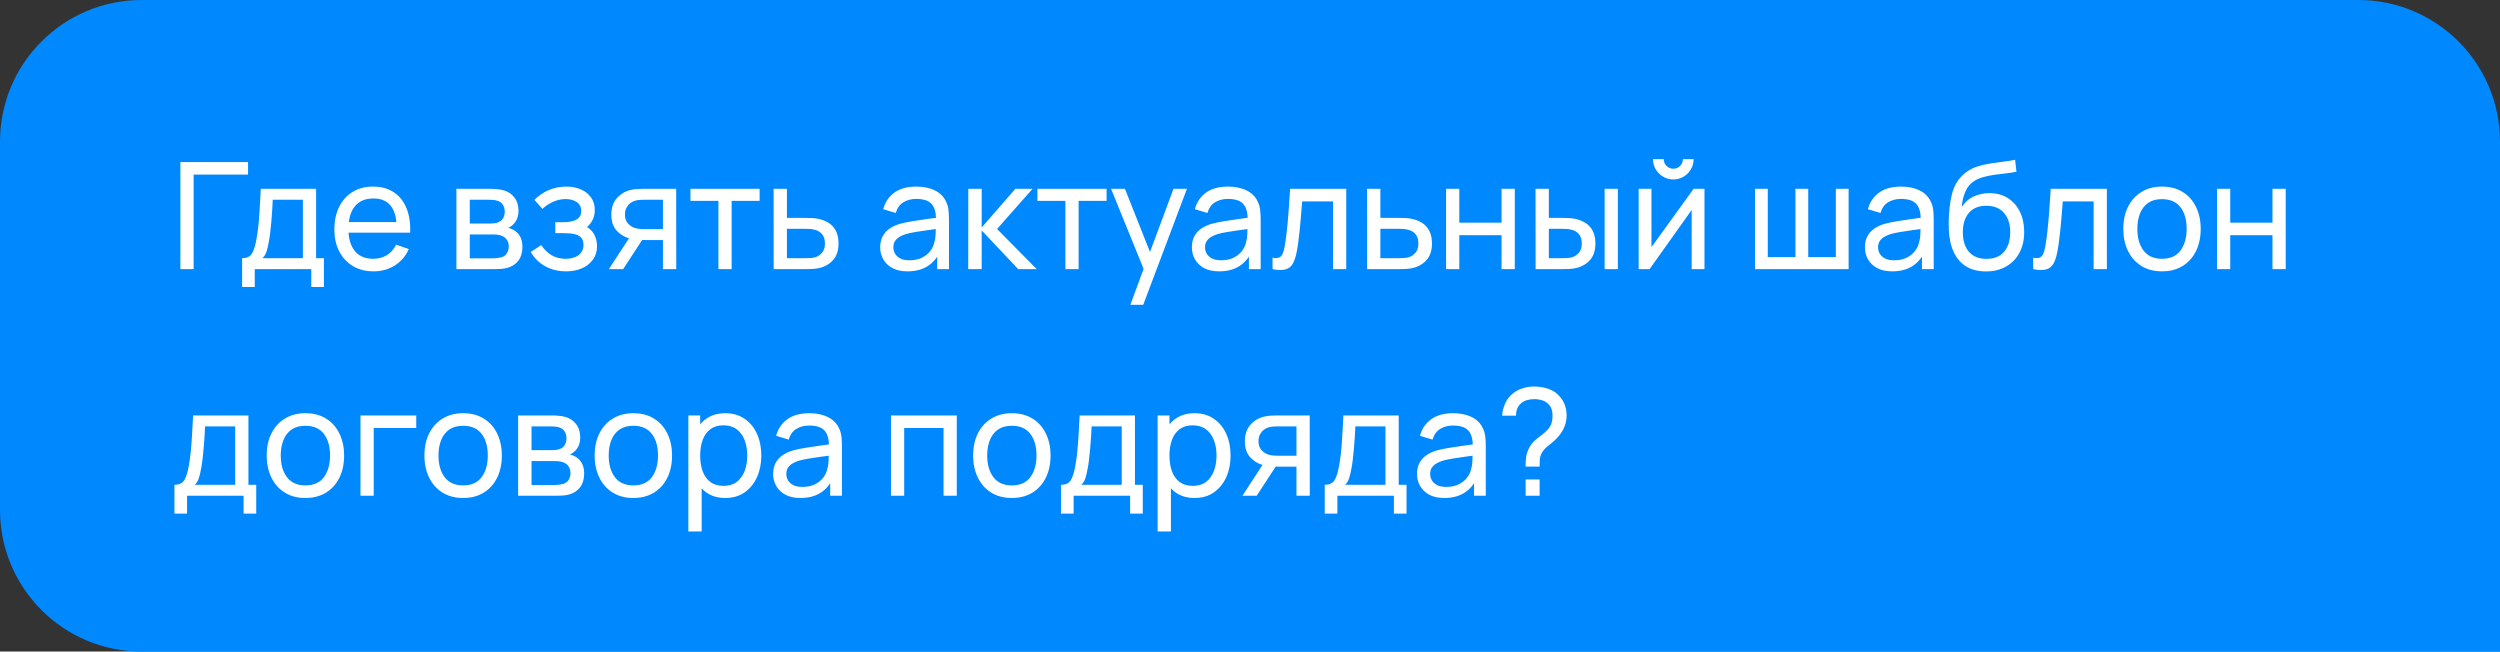
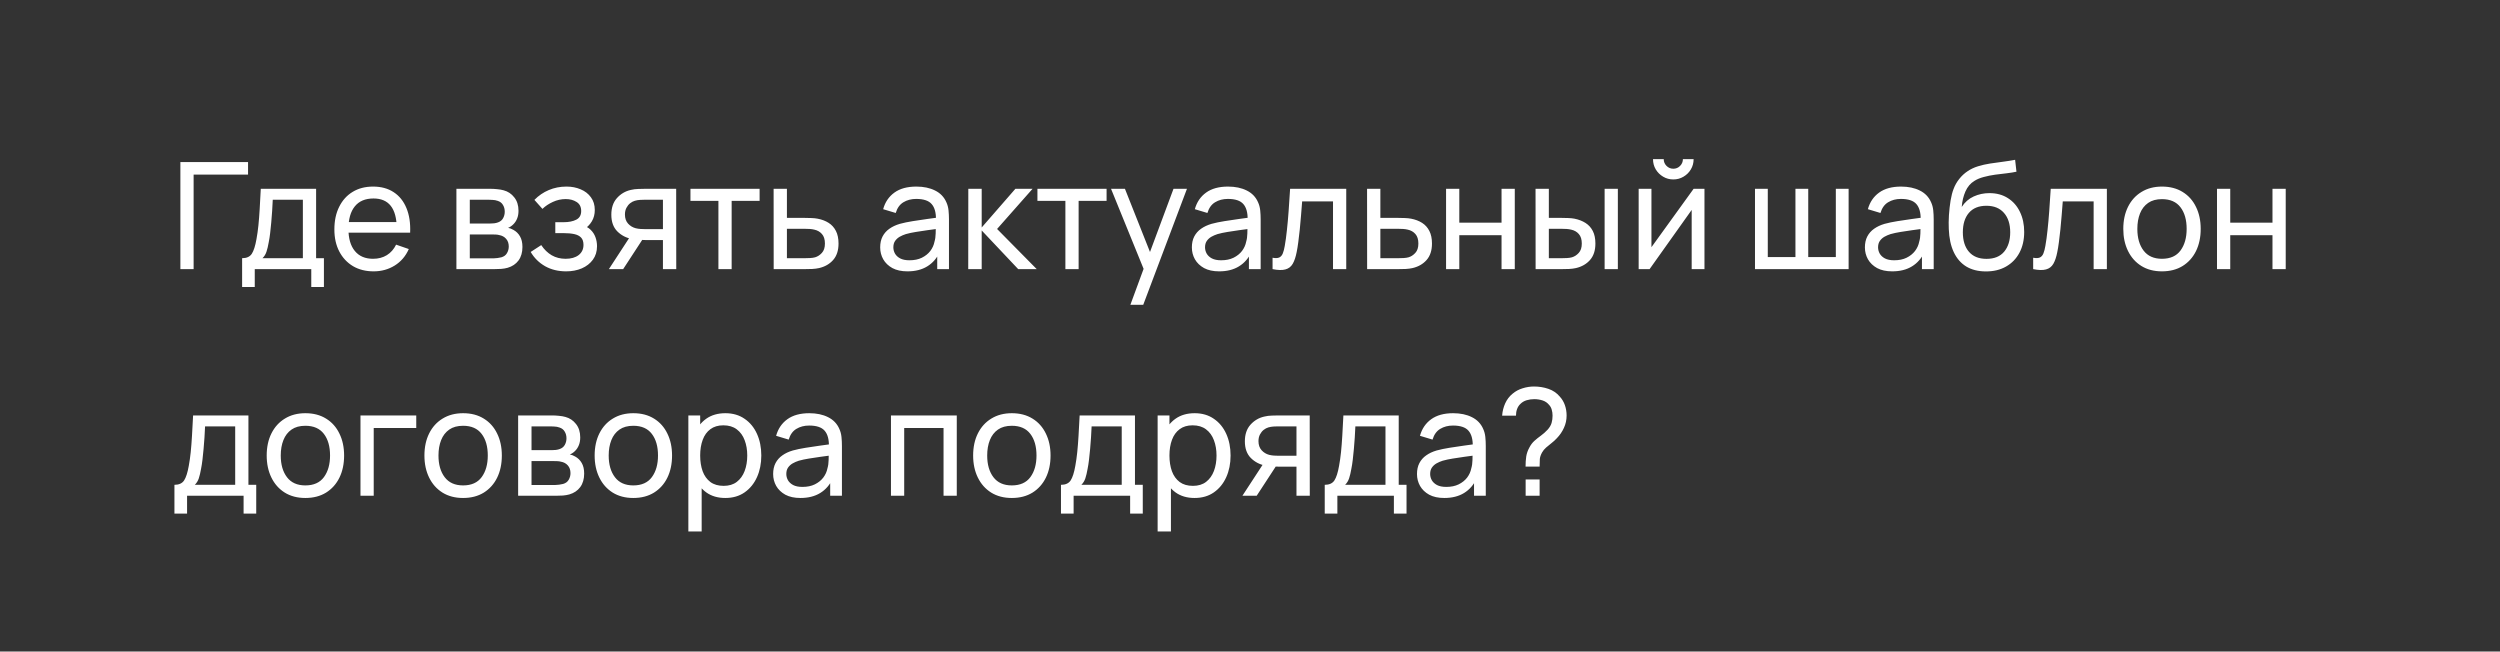
<svg xmlns="http://www.w3.org/2000/svg" width="353" height="92" viewBox="0 0 353 92" fill="none">
  <rect x="0" y="0" width="353" height="92" fill="#333333" stroke="none" />
-   <path d="M0 20C0 8.954 8.954 0 20 0H333C344.046 0 353 8.954 353 20V92H20C8.954 92 0 83.046 0 72V20Z" fill="#0088FF" />
  <path d="M25.47 38V22.88H35.025V24.654H27.339V38H25.47ZM34.187 40.52V36.456C34.824 36.456 35.279 36.25 35.552 35.837C35.825 35.417 36.045 34.727 36.213 33.769C36.325 33.166 36.416 32.523 36.486 31.837C36.556 31.151 36.616 30.387 36.665 29.547C36.721 28.701 36.773 27.738 36.822 26.66H44.634V36.456H45.737V40.52H43.952V38H35.972V40.52H34.187ZM37.064 36.456H42.765V28.203H38.513C38.492 28.701 38.464 29.222 38.429 29.768C38.394 30.307 38.352 30.846 38.303 31.385C38.261 31.924 38.208 32.435 38.145 32.918C38.089 33.394 38.023 33.821 37.946 34.199C37.855 34.724 37.75 35.169 37.631 35.532C37.512 35.897 37.323 36.205 37.064 36.456ZM52.758 38.315C51.645 38.315 50.672 38.07 49.839 37.58C49.013 37.083 48.369 36.394 47.907 35.511C47.445 34.623 47.214 33.587 47.214 32.404C47.214 31.165 47.441 30.093 47.897 29.191C48.352 28.28 48.985 27.581 49.797 27.09C50.616 26.593 51.575 26.345 52.674 26.345C53.815 26.345 54.785 26.608 55.583 27.133C56.388 27.657 56.989 28.407 57.389 29.38C57.794 30.352 57.969 31.511 57.913 32.855H56.023V32.183C56.002 30.79 55.719 29.75 55.173 29.064C54.627 28.372 53.815 28.025 52.737 28.025C51.582 28.025 50.703 28.396 50.102 29.138C49.499 29.88 49.199 30.944 49.199 32.33C49.199 33.667 49.499 34.703 50.102 35.438C50.703 36.173 51.561 36.541 52.674 36.541C53.423 36.541 54.074 36.369 54.627 36.026C55.18 35.683 55.614 35.19 55.929 34.545L57.724 35.165C57.283 36.166 56.618 36.943 55.73 37.496C54.847 38.042 53.857 38.315 52.758 38.315ZM48.569 32.855V31.354H56.947V32.855H48.569ZM64.445 38V26.66H69.275C69.562 26.66 69.87 26.677 70.199 26.712C70.535 26.741 70.839 26.793 71.112 26.87C71.721 27.031 72.222 27.363 72.614 27.867C73.013 28.364 73.212 28.994 73.212 29.758C73.212 30.184 73.146 30.555 73.013 30.87C72.887 31.186 72.705 31.459 72.467 31.689C72.362 31.794 72.246 31.889 72.12 31.973C71.994 32.057 71.868 32.123 71.742 32.172C71.987 32.215 72.236 32.309 72.488 32.456C72.887 32.673 73.198 32.977 73.422 33.37C73.653 33.761 73.769 34.262 73.769 34.871C73.769 35.641 73.583 36.278 73.212 36.782C72.841 37.279 72.33 37.622 71.679 37.811C71.406 37.888 71.105 37.941 70.776 37.968C70.447 37.989 70.129 38 69.821 38H64.445ZM66.335 36.477H69.716C69.863 36.477 70.038 36.464 70.241 36.435C70.451 36.407 70.636 36.373 70.797 36.331C71.161 36.225 71.424 36.029 71.585 35.742C71.753 35.456 71.837 35.144 71.837 34.808C71.837 34.36 71.711 33.996 71.459 33.716C71.214 33.436 70.888 33.261 70.482 33.191C70.335 33.149 70.174 33.124 69.999 33.117C69.831 33.111 69.681 33.107 69.548 33.107H66.335V36.477ZM66.335 31.564H69.149C69.345 31.564 69.551 31.553 69.768 31.532C69.985 31.504 70.174 31.459 70.335 31.395C70.657 31.276 70.892 31.081 71.039 30.808C71.193 30.527 71.27 30.223 71.27 29.894C71.27 29.53 71.186 29.212 71.018 28.939C70.857 28.659 70.608 28.466 70.272 28.361C70.048 28.277 69.796 28.232 69.516 28.224C69.243 28.21 69.068 28.203 68.991 28.203H66.335V31.564ZM79.942 38.315C78.822 38.315 77.831 38.074 76.97 37.59C76.109 37.1 75.43 36.428 74.933 35.575L76.424 34.608C76.837 35.231 77.331 35.711 77.905 36.047C78.479 36.376 79.133 36.541 79.868 36.541C80.638 36.541 81.251 36.365 81.706 36.016C82.161 35.658 82.388 35.179 82.388 34.577C82.388 34.129 82.276 33.786 82.052 33.548C81.828 33.31 81.506 33.145 81.086 33.054C80.666 32.964 80.166 32.918 79.585 32.918H78.409V31.375H79.574C80.309 31.375 80.908 31.256 81.37 31.017C81.832 30.779 82.063 30.373 82.063 29.799C82.063 29.212 81.846 28.785 81.412 28.518C80.985 28.245 80.474 28.109 79.879 28.109C79.249 28.109 78.647 28.242 78.073 28.508C77.499 28.767 77.005 29.096 76.592 29.495L75.458 28.224C76.046 27.622 76.722 27.16 77.485 26.838C78.255 26.509 79.091 26.345 79.994 26.345C80.722 26.345 81.387 26.474 81.989 26.733C82.598 26.985 83.081 27.36 83.438 27.857C83.802 28.347 83.984 28.945 83.984 29.652C83.984 30.255 83.844 30.79 83.564 31.259C83.284 31.728 82.871 32.138 82.325 32.487L82.252 31.826C82.714 31.938 83.095 32.145 83.396 32.446C83.704 32.739 83.932 33.09 84.079 33.495C84.226 33.901 84.299 34.325 84.299 34.766C84.299 35.508 84.103 36.145 83.711 36.677C83.326 37.202 82.805 37.608 82.147 37.895C81.489 38.175 80.754 38.315 79.942 38.315ZM93.607 38V33.895H91.161C90.874 33.895 90.555 33.884 90.205 33.863C89.862 33.835 89.54 33.797 89.239 33.748C88.42 33.593 87.727 33.233 87.16 32.666C86.6 32.099 86.32 31.315 86.32 30.314C86.32 29.341 86.583 28.561 87.108 27.973C87.64 27.378 88.294 26.992 89.071 26.817C89.421 26.733 89.775 26.688 90.132 26.681C90.496 26.667 90.804 26.66 91.056 26.66H95.476L95.487 38H93.607ZM85.974 38L88.987 33.38H91.003L87.99 38H85.974ZM91.024 32.351H93.607V28.203H91.024C90.863 28.203 90.65 28.21 90.384 28.224C90.125 28.238 89.876 28.28 89.638 28.351C89.414 28.413 89.194 28.529 88.977 28.697C88.767 28.865 88.592 29.082 88.452 29.348C88.312 29.614 88.242 29.929 88.242 30.293C88.242 30.818 88.389 31.245 88.683 31.574C88.977 31.896 89.334 32.113 89.754 32.225C89.985 32.281 90.212 32.316 90.436 32.33C90.667 32.344 90.863 32.351 91.024 32.351ZM101.44 38V28.361H97.492V26.66H107.257V28.361H103.309V38H101.44ZM109.244 38L109.234 26.66H111.113V30.765H113.56C113.889 30.765 114.225 30.773 114.568 30.787C114.911 30.8 115.208 30.832 115.46 30.881C116.048 30.993 116.563 31.189 117.004 31.469C117.445 31.749 117.788 32.13 118.033 32.614C118.278 33.09 118.4 33.681 118.4 34.388C118.4 35.368 118.145 36.145 117.634 36.719C117.13 37.286 116.468 37.664 115.649 37.853C115.369 37.916 115.047 37.958 114.683 37.979C114.326 37.993 113.987 38 113.665 38H109.244ZM111.113 36.456H113.696C113.906 36.456 114.141 36.45 114.4 36.435C114.659 36.422 114.89 36.386 115.093 36.331C115.45 36.225 115.768 36.019 116.048 35.711C116.335 35.403 116.479 34.962 116.479 34.388C116.479 33.807 116.339 33.359 116.059 33.044C115.786 32.729 115.425 32.523 114.977 32.425C114.774 32.376 114.561 32.344 114.337 32.33C114.113 32.316 113.899 32.309 113.696 32.309H111.113V36.456ZM128.136 38.315C127.289 38.315 126.578 38.161 126.004 37.853C125.437 37.538 125.007 37.125 124.713 36.614C124.426 36.103 124.282 35.543 124.282 34.934C124.282 34.339 124.394 33.825 124.618 33.391C124.849 32.95 125.171 32.586 125.584 32.298C125.997 32.005 126.491 31.773 127.065 31.605C127.604 31.459 128.206 31.332 128.871 31.227C129.543 31.116 130.222 31.014 130.908 30.923C131.594 30.832 132.234 30.744 132.829 30.66L132.157 31.049C132.178 30.041 131.975 29.296 131.548 28.812C131.128 28.329 130.4 28.088 129.364 28.088C128.678 28.088 128.076 28.245 127.558 28.561C127.047 28.869 126.687 29.372 126.477 30.073L124.702 29.537C124.975 28.543 125.504 27.762 126.288 27.195C127.072 26.628 128.104 26.345 129.385 26.345C130.414 26.345 131.296 26.53 132.031 26.901C132.773 27.265 133.305 27.819 133.627 28.561C133.788 28.91 133.89 29.292 133.932 29.705C133.974 30.111 133.995 30.538 133.995 30.986V38H132.336V35.281L132.724 35.532C132.297 36.45 131.699 37.142 130.929 37.611C130.166 38.081 129.235 38.315 128.136 38.315ZM128.419 36.751C129.091 36.751 129.672 36.632 130.162 36.394C130.659 36.148 131.058 35.83 131.359 35.438C131.66 35.039 131.856 34.605 131.947 34.136C132.052 33.786 132.108 33.398 132.115 32.971C132.129 32.536 132.136 32.204 132.136 31.973L132.787 32.257C132.178 32.34 131.58 32.421 130.992 32.498C130.404 32.575 129.847 32.659 129.322 32.75C128.797 32.834 128.325 32.935 127.905 33.054C127.597 33.153 127.306 33.279 127.033 33.432C126.767 33.587 126.55 33.786 126.382 34.031C126.221 34.269 126.141 34.566 126.141 34.923C126.141 35.231 126.218 35.526 126.372 35.806C126.533 36.086 126.778 36.313 127.107 36.488C127.443 36.663 127.88 36.751 128.419 36.751ZM136.714 38L136.725 26.66H138.615V32.12L143.371 26.66H145.797L140.788 32.33L146.385 38H143.77L138.615 32.54V38H136.714ZM150.433 38V28.361H146.485V26.66H156.25V28.361H152.302V38H150.433ZM159.608 43.04L161.802 37.076L161.834 38.84L156.878 26.66H158.841L162.726 36.456H162.054L165.698 26.66H167.598L161.424 43.04H159.608ZM172.146 38.315C171.299 38.315 170.588 38.161 170.014 37.853C169.447 37.538 169.017 37.125 168.723 36.614C168.436 36.103 168.292 35.543 168.292 34.934C168.292 34.339 168.404 33.825 168.628 33.391C168.859 32.95 169.181 32.586 169.594 32.298C170.007 32.005 170.501 31.773 171.075 31.605C171.614 31.459 172.216 31.332 172.881 31.227C173.553 31.116 174.232 31.014 174.918 30.923C175.604 30.832 176.244 30.744 176.839 30.66L176.167 31.049C176.188 30.041 175.985 29.296 175.558 28.812C175.138 28.329 174.41 28.088 173.374 28.088C172.688 28.088 172.086 28.245 171.568 28.561C171.057 28.869 170.697 29.372 170.487 30.073L168.712 29.537C168.985 28.543 169.514 27.762 170.298 27.195C171.082 26.628 172.114 26.345 173.395 26.345C174.424 26.345 175.306 26.53 176.041 26.901C176.783 27.265 177.315 27.819 177.637 28.561C177.798 28.91 177.9 29.292 177.942 29.705C177.984 30.111 178.005 30.538 178.005 30.986V38H176.346V35.281L176.734 35.532C176.307 36.45 175.709 37.142 174.939 37.611C174.176 38.081 173.245 38.315 172.146 38.315ZM172.429 36.751C173.101 36.751 173.682 36.632 174.172 36.394C174.669 36.148 175.068 35.83 175.369 35.438C175.67 35.039 175.866 34.605 175.957 34.136C176.062 33.786 176.118 33.398 176.125 32.971C176.139 32.536 176.146 32.204 176.146 31.973L176.797 32.257C176.188 32.34 175.59 32.421 175.002 32.498C174.414 32.575 173.857 32.659 173.332 32.75C172.807 32.834 172.335 32.935 171.915 33.054C171.607 33.153 171.316 33.279 171.043 33.432C170.777 33.587 170.56 33.786 170.392 34.031C170.231 34.269 170.151 34.566 170.151 34.923C170.151 35.231 170.228 35.526 170.382 35.806C170.543 36.086 170.788 36.313 171.117 36.488C171.453 36.663 171.89 36.751 172.429 36.751ZM179.685 38V36.394C180.105 36.471 180.423 36.456 180.64 36.352C180.864 36.239 181.029 36.047 181.134 35.774C181.246 35.494 181.337 35.144 181.407 34.724C181.526 34.059 181.627 33.317 181.711 32.498C181.802 31.679 181.883 30.783 181.953 29.81C182.03 28.83 182.1 27.78 182.163 26.66L190.09 26.66V38H188.221V28.434L183.864 28.434C183.822 29.078 183.769 29.74 183.706 30.419C183.65 31.098 183.591 31.759 183.528 32.404C183.465 33.041 183.395 33.636 183.318 34.188C183.248 34.734 183.171 35.207 183.087 35.606C182.954 36.292 182.768 36.842 182.53 37.255C182.292 37.66 181.949 37.923 181.501 38.042C181.053 38.168 180.448 38.154 179.685 38ZM193.039 38L193.029 26.66H194.908V30.765H197.355C197.684 30.765 198.02 30.773 198.363 30.787C198.706 30.8 199.003 30.832 199.255 30.881C199.843 30.993 200.358 31.189 200.799 31.469C201.24 31.749 201.583 32.13 201.828 32.614C202.073 33.09 202.195 33.681 202.195 34.388C202.195 35.368 201.94 36.145 201.429 36.719C200.925 37.286 200.263 37.664 199.444 37.853C199.164 37.916 198.842 37.958 198.478 37.979C198.121 37.993 197.782 38 197.46 38H193.039ZM194.908 36.456H197.491C197.701 36.456 197.936 36.45 198.195 36.435C198.454 36.422 198.685 36.386 198.888 36.331C199.245 36.225 199.563 36.019 199.843 35.711C200.13 35.403 200.274 34.962 200.274 34.388C200.274 33.807 200.134 33.359 199.854 33.044C199.581 32.729 199.22 32.523 198.772 32.425C198.569 32.376 198.356 32.344 198.132 32.33C197.908 32.316 197.694 32.309 197.491 32.309H194.908V36.456ZM204.185 38V26.66H206.054V31.438H212.018V26.66H213.887V38H212.018V33.212H206.054V38H204.185ZM216.828 38L216.818 26.66H218.697V30.765H220.43C220.759 30.765 221.095 30.773 221.438 30.787C221.781 30.8 222.078 30.832 222.33 30.881C222.918 31 223.433 31.2 223.874 31.48C224.315 31.759 224.658 32.138 224.903 32.614C225.148 33.09 225.27 33.681 225.27 34.388C225.27 35.368 225.015 36.145 224.504 36.719C224 37.286 223.338 37.664 222.519 37.853C222.239 37.916 221.917 37.958 221.553 37.979C221.196 37.993 220.857 38 220.535 38L216.828 38ZM218.697 36.456H220.566C220.776 36.456 221.011 36.45 221.27 36.435C221.529 36.422 221.76 36.386 221.963 36.331C222.32 36.225 222.638 36.019 222.918 35.711C223.205 35.403 223.349 34.962 223.349 34.388C223.349 33.807 223.209 33.359 222.929 33.044C222.656 32.729 222.295 32.523 221.847 32.425C221.644 32.376 221.431 32.344 221.207 32.33C220.983 32.316 220.769 32.309 220.566 32.309H218.697V36.456ZM226.572 38V26.66H228.441V38H226.572ZM236.271 25.337C235.746 25.337 235.267 25.207 234.833 24.948C234.399 24.689 234.052 24.346 233.793 23.919C233.534 23.485 233.405 23.003 233.405 22.471H234.917C234.917 22.841 235.05 23.16 235.316 23.426C235.582 23.692 235.9 23.825 236.271 23.825C236.649 23.825 236.968 23.692 237.227 23.426C237.493 23.16 237.626 22.841 237.626 22.471H239.138C239.138 23.003 239.008 23.485 238.749 23.919C238.497 24.346 238.151 24.689 237.71 24.948C237.276 25.207 236.796 25.337 236.271 25.337ZM240.671 26.66V38H238.865V29.642L232.922 38H231.378V26.66H233.184V34.903L239.138 26.66H240.671ZM247.805 38V26.66H249.611V36.299H253.517V26.66H255.323V36.299H259.219V26.66H261.025V38H247.805ZM267.179 38.315C266.332 38.315 265.621 38.161 265.047 37.853C264.48 37.538 264.05 37.125 263.756 36.614C263.469 36.103 263.325 35.543 263.325 34.934C263.325 34.339 263.437 33.825 263.661 33.391C263.892 32.95 264.214 32.586 264.627 32.298C265.04 32.005 265.534 31.773 266.108 31.605C266.647 31.459 267.249 31.332 267.914 31.227C268.586 31.116 269.265 31.014 269.951 30.923C270.637 30.832 271.277 30.744 271.872 30.66L271.2 31.049C271.221 30.041 271.018 29.296 270.591 28.812C270.171 28.329 269.443 28.088 268.407 28.088C267.721 28.088 267.119 28.245 266.601 28.561C266.09 28.869 265.73 29.372 265.52 30.073L263.745 29.537C264.018 28.543 264.547 27.762 265.331 27.195C266.115 26.628 267.147 26.345 268.428 26.345C269.457 26.345 270.339 26.53 271.074 26.901C271.816 27.265 272.348 27.819 272.67 28.561C272.831 28.91 272.933 29.292 272.975 29.705C273.017 30.111 273.038 30.538 273.038 30.986V38H271.379V35.281L271.767 35.532C271.34 36.45 270.742 37.142 269.972 37.611C269.209 38.081 268.278 38.315 267.179 38.315ZM267.462 36.751C268.134 36.751 268.715 36.632 269.205 36.394C269.702 36.148 270.101 35.83 270.402 35.438C270.703 35.039 270.899 34.605 270.99 34.136C271.095 33.786 271.151 33.398 271.158 32.971C271.172 32.536 271.179 32.204 271.179 31.973L271.83 32.257C271.221 32.34 270.623 32.421 270.035 32.498C269.447 32.575 268.89 32.659 268.365 32.75C267.84 32.834 267.368 32.935 266.948 33.054C266.64 33.153 266.349 33.279 266.076 33.432C265.81 33.587 265.593 33.786 265.425 34.031C265.264 34.269 265.184 34.566 265.184 34.923C265.184 35.231 265.261 35.526 265.415 35.806C265.576 36.086 265.821 36.313 266.15 36.488C266.486 36.663 266.923 36.751 267.462 36.751ZM280.377 38.325C279.306 38.319 278.393 38.087 277.637 37.633C276.881 37.17 276.293 36.495 275.873 35.606C275.453 34.717 275.218 33.629 275.169 32.34C275.141 31.745 275.148 31.091 275.19 30.377C275.239 29.663 275.316 28.977 275.421 28.319C275.533 27.661 275.673 27.119 275.841 26.692C276.03 26.18 276.296 25.708 276.639 25.274C276.989 24.833 277.381 24.469 277.815 24.182C278.256 23.881 278.75 23.646 279.296 23.479C279.842 23.311 280.412 23.181 281.007 23.09C281.609 22.992 282.211 22.908 282.813 22.838C283.415 22.761 283.989 22.67 284.535 22.565L284.724 24.245C284.339 24.329 283.884 24.402 283.359 24.465C282.834 24.521 282.288 24.588 281.721 24.665C281.161 24.742 280.622 24.851 280.104 24.991C279.593 25.123 279.152 25.309 278.781 25.547C278.235 25.876 277.815 26.369 277.521 27.027C277.234 27.678 277.059 28.41 276.996 29.222C277.43 28.55 277.994 28.056 278.687 27.741C279.38 27.427 280.118 27.269 280.902 27.269C281.917 27.269 282.792 27.507 283.527 27.983C284.262 28.452 284.826 29.099 285.218 29.925C285.617 30.752 285.816 31.693 285.816 32.75C285.816 33.87 285.592 34.85 285.144 35.69C284.696 36.53 284.063 37.181 283.244 37.643C282.432 38.105 281.476 38.333 280.377 38.325ZM280.493 36.551C281.592 36.551 282.425 36.212 282.992 35.532C283.559 34.846 283.842 33.937 283.842 32.803C283.842 31.64 283.548 30.727 282.96 30.062C282.372 29.39 281.546 29.054 280.482 29.054C279.404 29.054 278.578 29.39 278.004 30.062C277.437 30.727 277.154 31.64 277.154 32.803C277.154 33.971 277.441 34.889 278.015 35.553C278.589 36.218 279.415 36.551 280.493 36.551ZM287.084 38V36.394C287.504 36.471 287.823 36.456 288.04 36.352C288.264 36.239 288.428 36.047 288.533 35.774C288.645 35.494 288.736 35.144 288.806 34.724C288.925 34.059 289.027 33.317 289.111 32.498C289.202 31.679 289.282 30.783 289.352 29.81C289.429 28.83 289.499 27.78 289.562 26.66H297.49V38H295.621V28.434H291.263C291.221 29.078 291.169 29.74 291.106 30.419C291.05 31.098 290.99 31.759 290.927 32.404C290.864 33.041 290.794 33.636 290.717 34.188C290.647 34.734 290.57 35.207 290.486 35.606C290.353 36.292 290.168 36.842 289.93 37.255C289.692 37.66 289.349 37.923 288.901 38.042C288.453 38.168 287.847 38.154 287.084 38ZM305.269 38.315C304.142 38.315 303.169 38.059 302.35 37.548C301.538 37.038 300.911 36.331 300.47 35.428C300.029 34.525 299.809 33.489 299.809 32.319C299.809 31.13 300.033 30.087 300.481 29.191C300.929 28.294 301.562 27.598 302.381 27.101C303.2 26.597 304.163 26.345 305.269 26.345C306.403 26.345 307.379 26.601 308.198 27.111C309.017 27.616 309.644 28.319 310.078 29.222C310.519 30.118 310.739 31.151 310.739 32.319C310.739 33.502 310.519 34.545 310.078 35.449C309.637 36.344 309.007 37.048 308.188 37.559C307.369 38.063 306.396 38.315 305.269 38.315ZM305.269 36.541C306.445 36.541 307.32 36.148 307.894 35.364C308.468 34.581 308.755 33.566 308.755 32.319C308.755 31.038 308.464 30.02 307.883 29.264C307.302 28.501 306.431 28.119 305.269 28.119C304.478 28.119 303.827 28.298 303.316 28.655C302.805 29.012 302.423 29.506 302.171 30.136C301.919 30.765 301.793 31.494 301.793 32.319C301.793 33.593 302.087 34.615 302.675 35.386C303.263 36.156 304.128 36.541 305.269 36.541ZM313.041 38V26.66H314.91V31.438H320.874V26.66H322.743V38H320.874V33.212H314.91V38H313.041ZM24.63 72.52V68.457C25.267 68.457 25.722 68.25 25.995 67.837C26.268 67.417 26.488 66.728 26.657 65.769C26.768 65.166 26.86 64.522 26.93 63.837C27 63.151 27.059 62.388 27.108 61.547C27.164 60.7 27.216 59.738 27.265 58.66H35.078V68.457H36.18V72.52H34.395V70H26.415V72.52H24.63ZM27.507 68.457H33.209V60.203H28.956C28.935 60.7 28.907 61.222 28.872 61.768C28.837 62.307 28.795 62.846 28.746 63.385C28.704 63.924 28.651 64.435 28.588 64.918C28.532 65.394 28.466 65.821 28.389 66.199C28.298 66.724 28.193 67.168 28.074 67.532C27.955 67.897 27.766 68.204 27.507 68.457ZM43.117 70.315C41.99 70.315 41.017 70.059 40.198 69.549C39.386 69.037 38.76 68.331 38.319 67.427C37.878 66.525 37.657 65.489 37.657 64.32C37.657 63.13 37.881 62.087 38.329 61.191C38.777 60.294 39.411 59.598 40.23 59.101C41.049 58.597 42.011 58.345 43.117 58.345C44.251 58.345 45.228 58.6 46.047 59.111C46.866 59.615 47.492 60.319 47.926 61.222C48.367 62.118 48.588 63.151 48.588 64.32C48.588 65.502 48.367 66.546 47.926 67.448C47.485 68.344 46.855 69.048 46.036 69.559C45.217 70.063 44.244 70.315 43.117 70.315ZM43.117 68.54C44.293 68.54 45.168 68.148 45.742 67.365C46.316 66.581 46.603 65.566 46.603 64.32C46.603 63.038 46.313 62.02 45.732 61.264C45.151 60.501 44.279 60.12 43.117 60.12C42.326 60.12 41.675 60.298 41.164 60.655C40.653 61.012 40.272 61.505 40.02 62.136C39.768 62.766 39.642 63.493 39.642 64.32C39.642 65.594 39.936 66.615 40.524 67.385C41.112 68.156 41.976 68.54 43.117 68.54ZM50.9 70V58.66H58.775V60.434H52.769V70H50.9ZM65.389 70.315C64.262 70.315 63.289 70.059 62.47 69.549C61.658 69.037 61.031 68.331 60.59 67.427C60.149 66.525 59.929 65.489 59.929 64.32C59.929 63.13 60.153 62.087 60.601 61.191C61.049 60.294 61.682 59.598 62.501 59.101C63.32 58.597 64.283 58.345 65.389 58.345C66.523 58.345 67.499 58.6 68.318 59.111C69.137 59.615 69.764 60.319 70.198 61.222C70.639 62.118 70.859 63.151 70.859 64.32C70.859 65.502 70.639 66.546 70.198 67.448C69.757 68.344 69.127 69.048 68.308 69.559C67.489 70.063 66.516 70.315 65.389 70.315ZM65.389 68.54C66.565 68.54 67.44 68.148 68.014 67.365C68.588 66.581 68.875 65.566 68.875 64.32C68.875 63.038 68.584 62.02 68.003 61.264C67.422 60.501 66.551 60.12 65.389 60.12C64.598 60.12 63.947 60.298 63.436 60.655C62.925 61.012 62.543 61.505 62.291 62.136C62.039 62.766 61.913 63.493 61.913 64.32C61.913 65.594 62.207 66.615 62.795 67.385C63.383 68.156 64.248 68.54 65.389 68.54ZM73.161 70V58.66H77.991C78.278 58.66 78.586 58.678 78.915 58.712C79.251 58.74 79.555 58.793 79.828 58.87C80.437 59.031 80.938 59.364 81.33 59.867C81.729 60.364 81.928 60.995 81.928 61.758C81.928 62.184 81.862 62.556 81.729 62.87C81.603 63.185 81.421 63.459 81.183 63.69C81.078 63.794 80.962 63.889 80.836 63.973C80.71 64.057 80.584 64.124 80.458 64.172C80.703 64.215 80.952 64.309 81.204 64.456C81.603 64.673 81.914 64.978 82.138 65.37C82.369 65.761 82.485 66.262 82.485 66.871C82.485 67.641 82.299 68.278 81.928 68.782C81.557 69.279 81.046 69.622 80.395 69.811C80.122 69.888 79.821 69.941 79.492 69.969C79.163 69.99 78.845 70 78.537 70H73.161ZM75.051 68.478H78.432C78.579 68.478 78.754 68.463 78.957 68.436C79.167 68.407 79.352 68.373 79.513 68.331C79.877 68.225 80.14 68.029 80.301 67.743C80.469 67.456 80.553 67.144 80.553 66.808C80.553 66.36 80.427 65.996 80.175 65.716C79.93 65.436 79.604 65.261 79.198 65.191C79.051 65.149 78.89 65.124 78.715 65.118C78.547 65.111 78.397 65.107 78.264 65.107H75.051V68.478ZM75.051 63.563H77.865C78.061 63.563 78.267 63.553 78.484 63.532C78.701 63.504 78.89 63.459 79.051 63.395C79.373 63.276 79.608 63.081 79.755 62.807C79.909 62.528 79.986 62.223 79.986 61.894C79.986 61.53 79.902 61.212 79.734 60.938C79.573 60.658 79.324 60.466 78.988 60.361C78.764 60.277 78.512 60.231 78.232 60.224C77.959 60.211 77.784 60.203 77.707 60.203H75.051V63.563ZM89.424 70.315C88.297 70.315 87.324 70.059 86.505 69.549C85.693 69.037 85.067 68.331 84.626 67.427C84.184 66.525 83.964 65.489 83.964 64.32C83.964 63.13 84.188 62.087 84.636 61.191C85.084 60.294 85.718 59.598 86.537 59.101C87.356 58.597 88.318 58.345 89.424 58.345C90.558 58.345 91.534 58.6 92.353 59.111C93.172 59.615 93.799 60.319 94.233 61.222C94.674 62.118 94.894 63.151 94.894 64.32C94.894 65.502 94.674 66.546 94.233 67.448C93.792 68.344 93.162 69.048 92.343 69.559C91.524 70.063 90.551 70.315 89.424 70.315ZM89.424 68.54C90.6 68.54 91.475 68.148 92.049 67.365C92.623 66.581 92.91 65.566 92.91 64.32C92.91 63.038 92.62 62.02 92.038 61.264C91.457 60.501 90.586 60.12 89.424 60.12C88.633 60.12 87.982 60.298 87.471 60.655C86.96 61.012 86.579 61.505 86.326 62.136C86.075 62.766 85.948 63.493 85.948 64.32C85.948 65.594 86.243 66.615 86.831 67.385C87.418 68.156 88.283 68.54 89.424 68.54ZM102.414 70.315C101.35 70.315 100.454 70.052 99.726 69.528C98.998 68.996 98.445 68.278 98.067 67.375C97.696 66.465 97.511 65.447 97.511 64.32C97.511 63.178 97.696 62.157 98.067 61.254C98.445 60.35 98.998 59.64 99.726 59.122C100.461 58.604 101.361 58.345 102.425 58.345C103.475 58.345 104.378 58.608 105.134 59.133C105.897 59.651 106.481 60.361 106.887 61.264C107.293 62.167 107.496 63.185 107.496 64.32C107.496 65.454 107.293 66.472 106.887 67.375C106.481 68.278 105.897 68.996 105.134 69.528C104.378 70.052 103.471 70.315 102.414 70.315ZM97.196 75.04V58.66H98.865V67.007H99.075V75.04H97.196ZM102.183 68.603C102.932 68.603 103.552 68.415 104.042 68.037C104.532 67.659 104.899 67.147 105.144 66.504C105.389 65.853 105.512 65.124 105.512 64.32C105.512 63.522 105.389 62.8 105.144 62.157C104.906 61.513 104.535 61.002 104.031 60.623C103.534 60.245 102.901 60.056 102.131 60.056C101.396 60.056 100.787 60.239 100.304 60.602C99.821 60.959 99.46 61.46 99.222 62.104C98.984 62.741 98.865 63.48 98.865 64.32C98.865 65.145 98.981 65.884 99.212 66.535C99.45 67.179 99.814 67.686 100.304 68.058C100.794 68.421 101.42 68.603 102.183 68.603ZM113.022 70.315C112.175 70.315 111.464 70.161 110.89 69.853C110.323 69.538 109.893 69.125 109.599 68.614C109.312 68.103 109.168 67.543 109.168 66.934C109.168 66.339 109.28 65.825 109.504 65.391C109.735 64.95 110.057 64.585 110.47 64.299C110.883 64.004 111.377 63.773 111.951 63.605C112.49 63.459 113.092 63.333 113.757 63.227C114.429 63.115 115.108 63.014 115.794 62.923C116.48 62.832 117.12 62.745 117.715 62.66L117.043 63.049C117.064 62.041 116.861 61.295 116.434 60.812C116.014 60.33 115.286 60.088 114.25 60.088C113.564 60.088 112.962 60.245 112.444 60.56C111.933 60.868 111.573 61.373 111.363 62.072L109.588 61.537C109.861 60.543 110.39 59.763 111.174 59.196C111.958 58.629 112.99 58.345 114.271 58.345C115.3 58.345 116.182 58.531 116.917 58.901C117.659 59.266 118.191 59.819 118.513 60.56C118.674 60.91 118.776 61.292 118.818 61.705C118.86 62.111 118.881 62.538 118.881 62.986V70H117.222V67.281L117.61 67.532C117.183 68.45 116.585 69.142 115.815 69.612C115.052 70.081 114.121 70.315 113.022 70.315ZM113.305 68.751C113.977 68.751 114.558 68.632 115.048 68.394C115.545 68.148 115.944 67.83 116.245 67.438C116.546 67.039 116.742 66.605 116.833 66.136C116.938 65.786 116.994 65.397 117.001 64.971C117.015 64.537 117.022 64.204 117.022 63.973L117.673 64.257C117.064 64.341 116.466 64.421 115.878 64.498C115.29 64.575 114.733 64.659 114.208 64.75C113.683 64.834 113.211 64.936 112.791 65.055C112.483 65.153 112.192 65.278 111.919 65.433C111.653 65.587 111.436 65.786 111.268 66.031C111.107 66.269 111.027 66.567 111.027 66.924C111.027 67.231 111.104 67.525 111.258 67.805C111.419 68.085 111.664 68.313 111.993 68.488C112.329 68.663 112.766 68.751 113.305 68.751ZM125.804 70V58.66H135.097V70H133.228V60.434H127.673V70H125.804ZM142.867 70.315C141.74 70.315 140.767 70.059 139.948 69.549C139.136 69.037 138.51 68.331 138.069 67.427C137.628 66.525 137.407 65.489 137.407 64.32C137.407 63.13 137.631 62.087 138.079 61.191C138.527 60.294 139.161 59.598 139.98 59.101C140.799 58.597 141.761 58.345 142.867 58.345C144.001 58.345 144.978 58.6 145.797 59.111C146.616 59.615 147.242 60.319 147.676 61.222C148.117 62.118 148.338 63.151 148.338 64.32C148.338 65.502 148.117 66.546 147.676 67.448C147.235 68.344 146.605 69.048 145.786 69.559C144.967 70.063 143.994 70.315 142.867 70.315ZM142.867 68.54C144.043 68.54 144.918 68.148 145.492 67.365C146.066 66.581 146.353 65.566 146.353 64.32C146.353 63.038 146.063 62.02 145.482 61.264C144.901 60.501 144.029 60.12 142.867 60.12C142.076 60.12 141.425 60.298 140.914 60.655C140.403 61.012 140.022 61.505 139.77 62.136C139.518 62.766 139.392 63.493 139.392 64.32C139.392 65.594 139.686 66.615 140.274 67.385C140.862 68.156 141.726 68.54 142.867 68.54ZM149.81 72.52V68.457C150.447 68.457 150.902 68.25 151.175 67.837C151.448 67.417 151.668 66.728 151.836 65.769C151.948 65.166 152.039 64.522 152.109 63.837C152.179 63.151 152.239 62.388 152.288 61.547C152.344 60.7 152.396 59.738 152.445 58.66L160.257 58.66V68.457H161.36V72.52H159.575V70H151.595V72.52H149.81ZM152.687 68.457H158.388V60.203H154.136C154.115 60.7 154.087 61.222 154.052 61.768C154.017 62.307 153.975 62.846 153.926 63.385C153.884 63.924 153.831 64.435 153.768 64.918C153.712 65.394 153.646 65.821 153.569 66.199C153.478 66.724 153.373 67.168 153.254 67.532C153.135 67.897 152.946 68.204 152.687 68.457ZM168.675 70.315C167.611 70.315 166.715 70.052 165.987 69.528C165.259 68.996 164.706 68.278 164.328 67.375C163.957 66.465 163.772 65.447 163.772 64.32C163.772 63.178 163.957 62.157 164.328 61.254C164.706 60.35 165.259 59.64 165.987 59.122C166.722 58.604 167.622 58.345 168.686 58.345C169.736 58.345 170.639 58.608 171.395 59.133C172.158 59.651 172.742 60.361 173.148 61.264C173.554 62.167 173.757 63.185 173.757 64.32C173.757 65.454 173.554 66.472 173.148 67.375C172.742 68.278 172.158 68.996 171.395 69.528C170.639 70.052 169.732 70.315 168.675 70.315ZM163.457 75.04V58.66H165.126V67.007H165.336V75.04H163.457ZM168.444 68.603C169.193 68.603 169.813 68.415 170.303 68.037C170.793 67.659 171.16 67.147 171.405 66.504C171.65 65.853 171.773 65.124 171.773 64.32C171.773 63.522 171.65 62.8 171.405 62.157C171.167 61.513 170.796 61.002 170.292 60.623C169.795 60.245 169.162 60.056 168.392 60.056C167.657 60.056 167.048 60.239 166.565 60.602C166.082 60.959 165.721 61.46 165.483 62.104C165.245 62.741 165.126 63.48 165.126 64.32C165.126 65.145 165.242 65.884 165.473 66.535C165.711 67.179 166.075 67.686 166.565 68.058C167.055 68.421 167.681 68.603 168.444 68.603ZM183.062 70V65.894H180.616C180.329 65.894 180.01 65.884 179.66 65.863C179.317 65.835 178.995 65.796 178.694 65.748C177.875 65.594 177.182 65.233 176.615 64.666C176.055 64.099 175.775 63.315 175.775 62.314C175.775 61.341 176.038 60.56 176.563 59.972C177.095 59.377 177.749 58.992 178.526 58.818C178.876 58.733 179.23 58.688 179.587 58.681C179.951 58.667 180.259 58.66 180.511 58.66H184.931L184.942 70H183.062ZM175.429 70L178.442 65.38H180.458L177.445 70H175.429ZM180.479 64.351H183.062V60.203H180.479C180.318 60.203 180.105 60.211 179.839 60.224C179.58 60.239 179.331 60.281 179.093 60.35C178.869 60.413 178.649 60.529 178.432 60.697C178.222 60.865 178.047 61.082 177.907 61.348C177.767 61.614 177.697 61.929 177.697 62.293C177.697 62.818 177.844 63.245 178.138 63.574C178.432 63.896 178.789 64.113 179.209 64.225C179.44 64.281 179.667 64.316 179.891 64.33C180.122 64.344 180.318 64.351 180.479 64.351ZM187.052 72.52V68.457C187.689 68.457 188.144 68.25 188.417 67.837C188.69 67.417 188.91 66.728 189.078 65.769C189.19 65.166 189.281 64.522 189.351 63.837C189.421 63.151 189.481 62.388 189.53 61.547C189.586 60.7 189.638 59.738 189.687 58.66H197.499V68.457H198.602V72.52H196.817V70H188.837V72.52H187.052ZM189.929 68.457H195.63V60.203H191.378C191.357 60.7 191.329 61.222 191.294 61.768C191.259 62.307 191.217 62.846 191.168 63.385C191.126 63.924 191.073 64.435 191.01 64.918C190.954 65.394 190.888 65.821 190.811 66.199C190.72 66.724 190.615 67.168 190.496 67.532C190.377 67.897 190.188 68.204 189.929 68.457ZM203.933 70.315C203.086 70.315 202.375 70.161 201.801 69.853C201.234 69.538 200.804 69.125 200.51 68.614C200.223 68.103 200.079 67.543 200.079 66.934C200.079 66.339 200.191 65.825 200.415 65.391C200.646 64.95 200.968 64.585 201.381 64.299C201.794 64.004 202.288 63.773 202.862 63.605C203.401 63.459 204.003 63.333 204.668 63.227C205.34 63.115 206.019 63.014 206.705 62.923C207.391 62.832 208.031 62.745 208.626 62.66L207.954 63.049C207.975 62.041 207.772 61.295 207.345 60.812C206.925 60.33 206.197 60.088 205.161 60.088C204.475 60.088 203.873 60.245 203.355 60.56C202.844 60.868 202.484 61.373 202.274 62.072L200.499 61.537C200.772 60.543 201.301 59.763 202.085 59.196C202.869 58.629 203.901 58.345 205.182 58.345C206.211 58.345 207.093 58.531 207.828 58.901C208.57 59.266 209.102 59.819 209.424 60.56C209.585 60.91 209.687 61.292 209.729 61.705C209.771 62.111 209.792 62.538 209.792 62.986V70H208.133V67.281L208.521 67.532C208.094 68.45 207.496 69.142 206.726 69.612C205.963 70.081 205.032 70.315 203.933 70.315ZM204.216 68.751C204.888 68.751 205.469 68.632 205.959 68.394C206.456 68.148 206.855 67.83 207.156 67.438C207.457 67.039 207.653 66.605 207.744 66.136C207.849 65.786 207.905 65.397 207.912 64.971C207.926 64.537 207.933 64.204 207.933 63.973L208.584 64.257C207.975 64.341 207.377 64.421 206.789 64.498C206.201 64.575 205.644 64.659 205.119 64.75C204.594 64.834 204.122 64.936 203.702 65.055C203.394 65.153 203.103 65.278 202.83 65.433C202.564 65.587 202.347 65.786 202.179 66.031C202.018 66.269 201.938 66.567 201.938 66.924C201.938 67.231 202.015 67.525 202.169 67.805C202.33 68.085 202.575 68.313 202.904 68.488C203.24 68.663 203.677 68.751 204.216 68.751ZM215.409 65.884C215.409 65.359 215.441 64.883 215.504 64.456C215.574 64.022 215.721 63.602 215.945 63.196C216.148 62.804 216.389 62.486 216.669 62.24C216.949 61.989 217.25 61.747 217.572 61.516C217.894 61.285 218.213 61.002 218.528 60.666C218.808 60.35 218.993 60.035 219.084 59.721C219.175 59.398 219.221 59.059 219.221 58.702C219.221 58.387 219.182 58.103 219.105 57.852C219.035 57.593 218.916 57.372 218.748 57.19C218.496 56.875 218.181 56.658 217.803 56.539C217.432 56.42 217.044 56.361 216.638 56.361C216.253 56.361 215.889 56.413 215.546 56.518C215.21 56.623 214.93 56.788 214.706 57.011C214.482 57.215 214.317 57.463 214.212 57.757C214.107 58.044 214.055 58.355 214.055 58.691H212.102C212.144 58.083 212.287 57.505 212.532 56.959C212.784 56.406 213.131 55.951 213.572 55.594C213.985 55.244 214.457 54.989 214.989 54.828C215.521 54.66 216.057 54.575 216.596 54.575C217.31 54.575 217.985 54.684 218.622 54.901C219.266 55.118 219.802 55.478 220.229 55.983C220.558 56.34 220.803 56.749 220.964 57.211C221.125 57.673 221.205 58.16 221.205 58.67C221.205 59.294 221.079 59.874 220.827 60.413C220.582 60.953 220.25 61.439 219.83 61.873C219.599 62.125 219.347 62.356 219.074 62.566C218.808 62.776 218.552 62.986 218.307 63.196C218.069 63.406 217.88 63.637 217.74 63.889C217.558 64.218 217.453 64.522 217.425 64.802C217.404 65.076 217.394 65.436 217.394 65.884H215.409ZM215.42 70V67.701H217.394V70H215.42Z" fill="white" />
</svg>